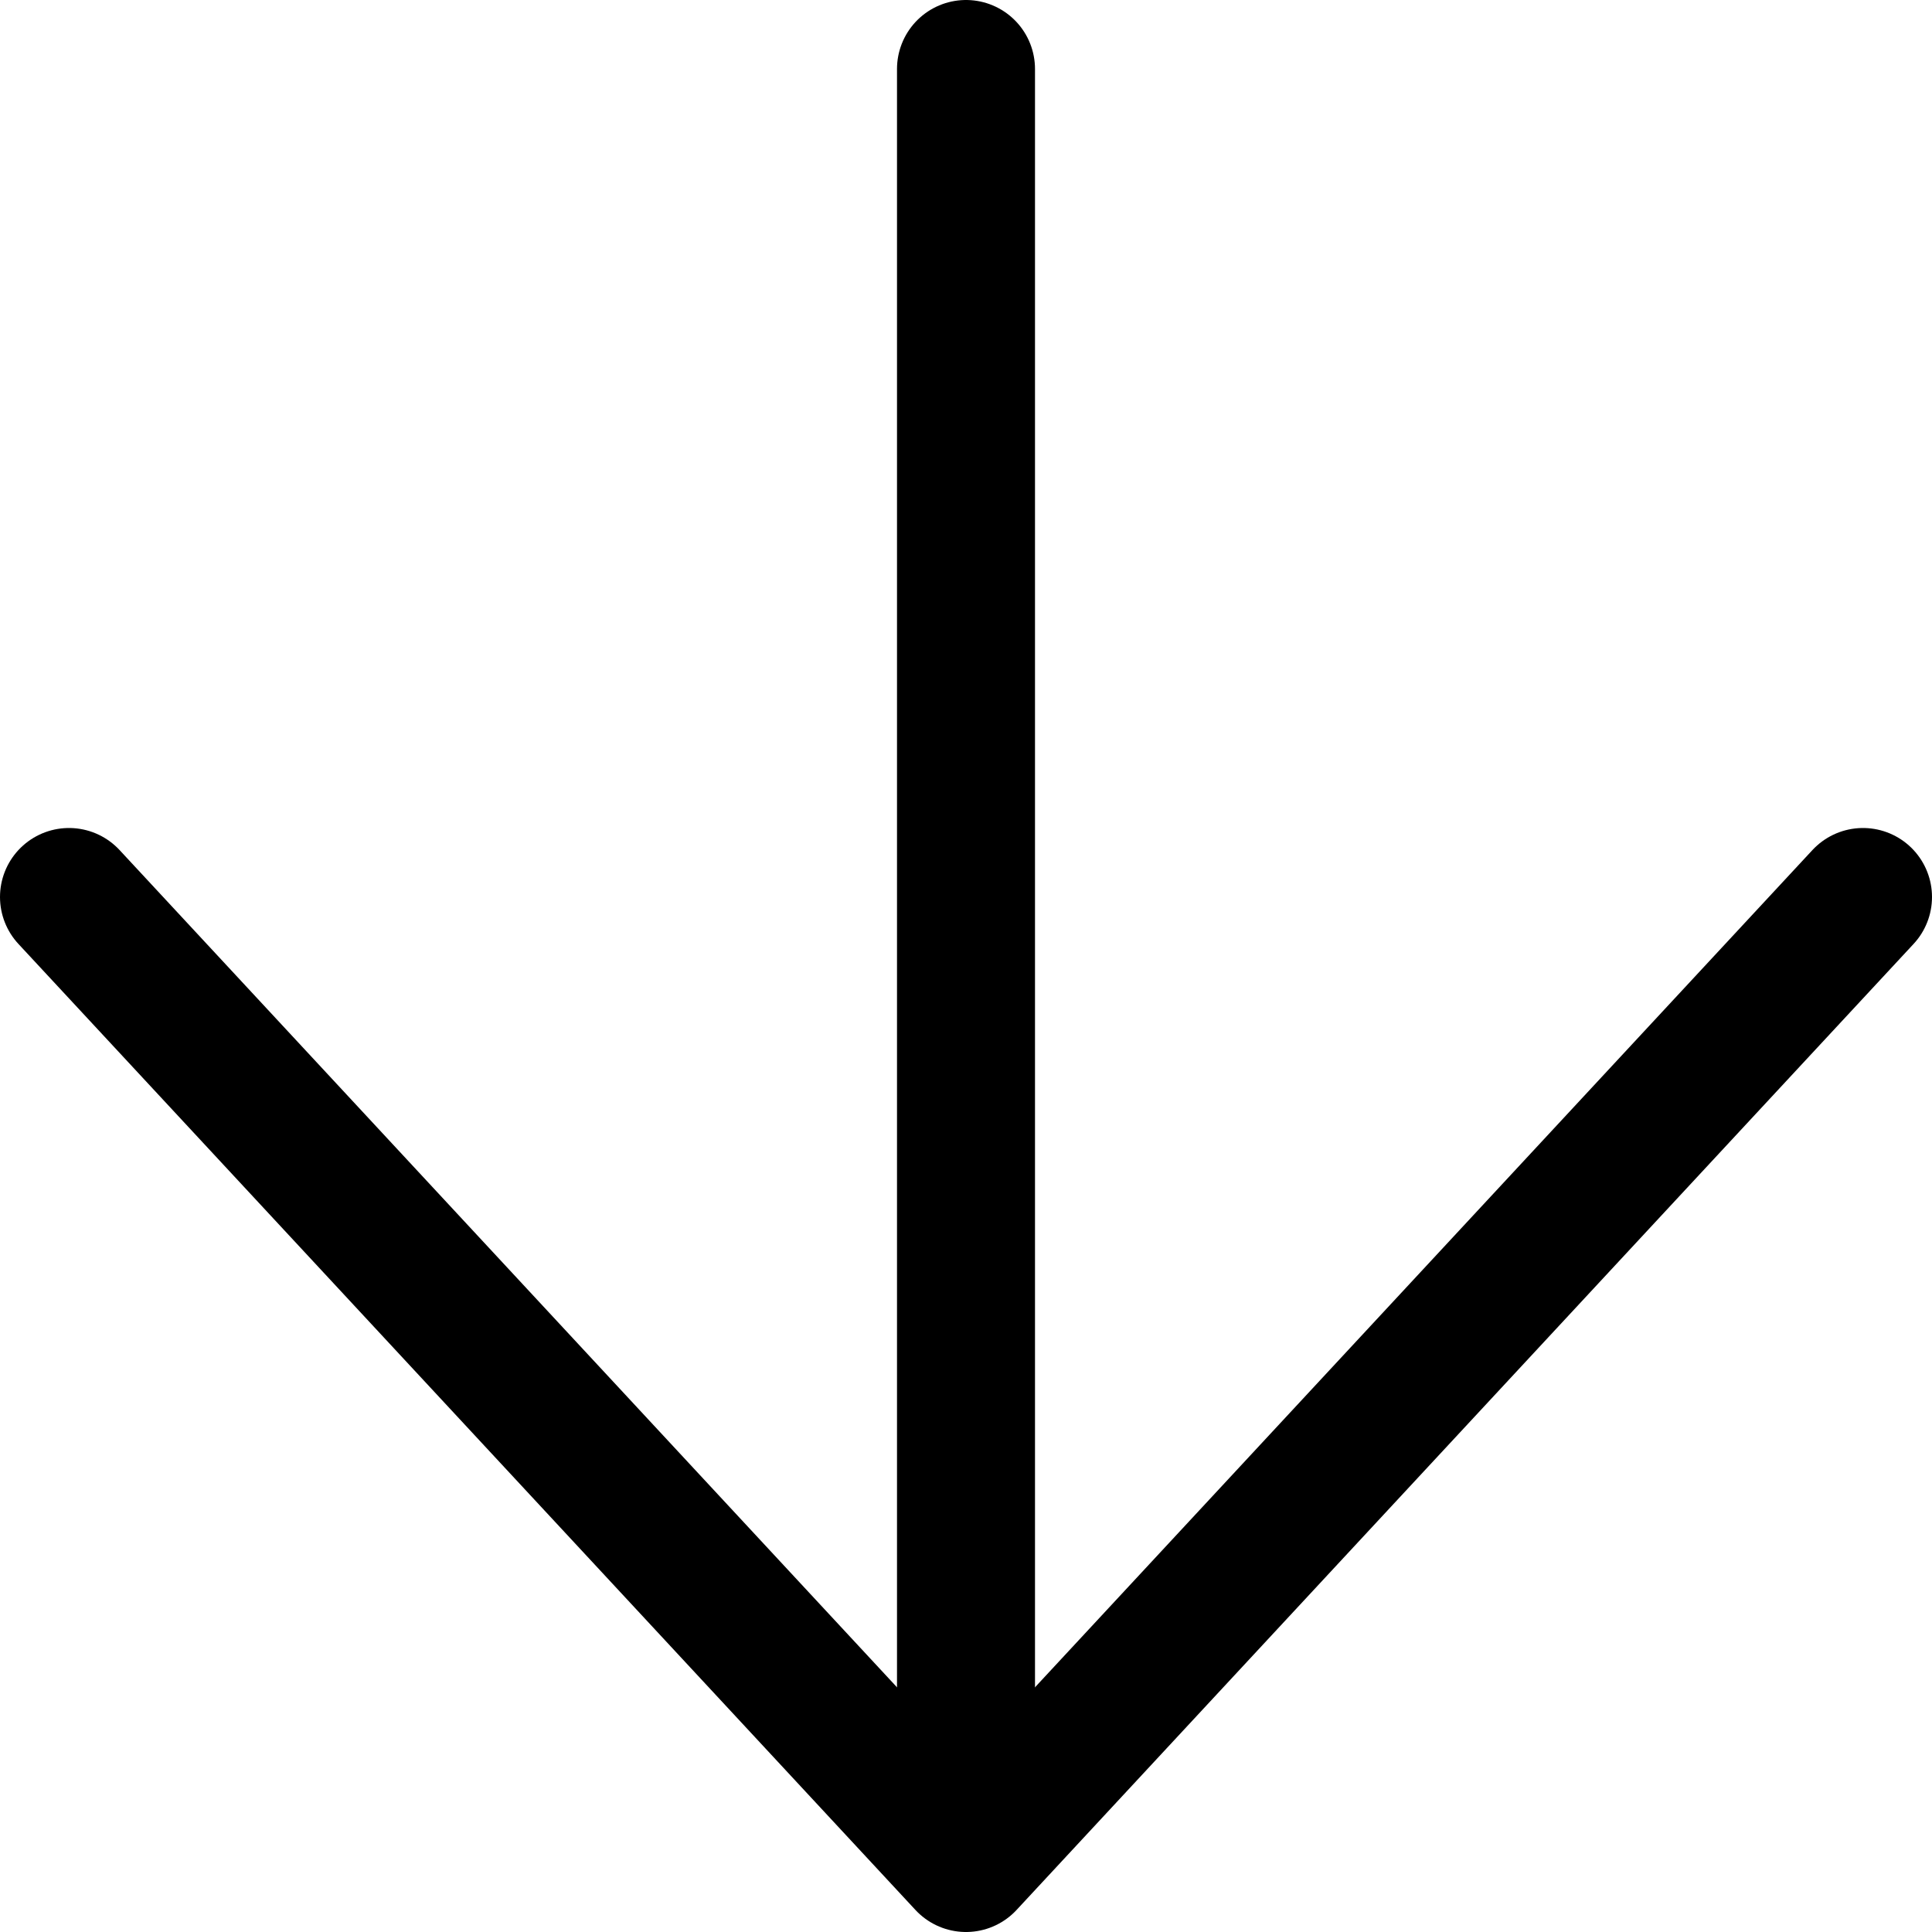
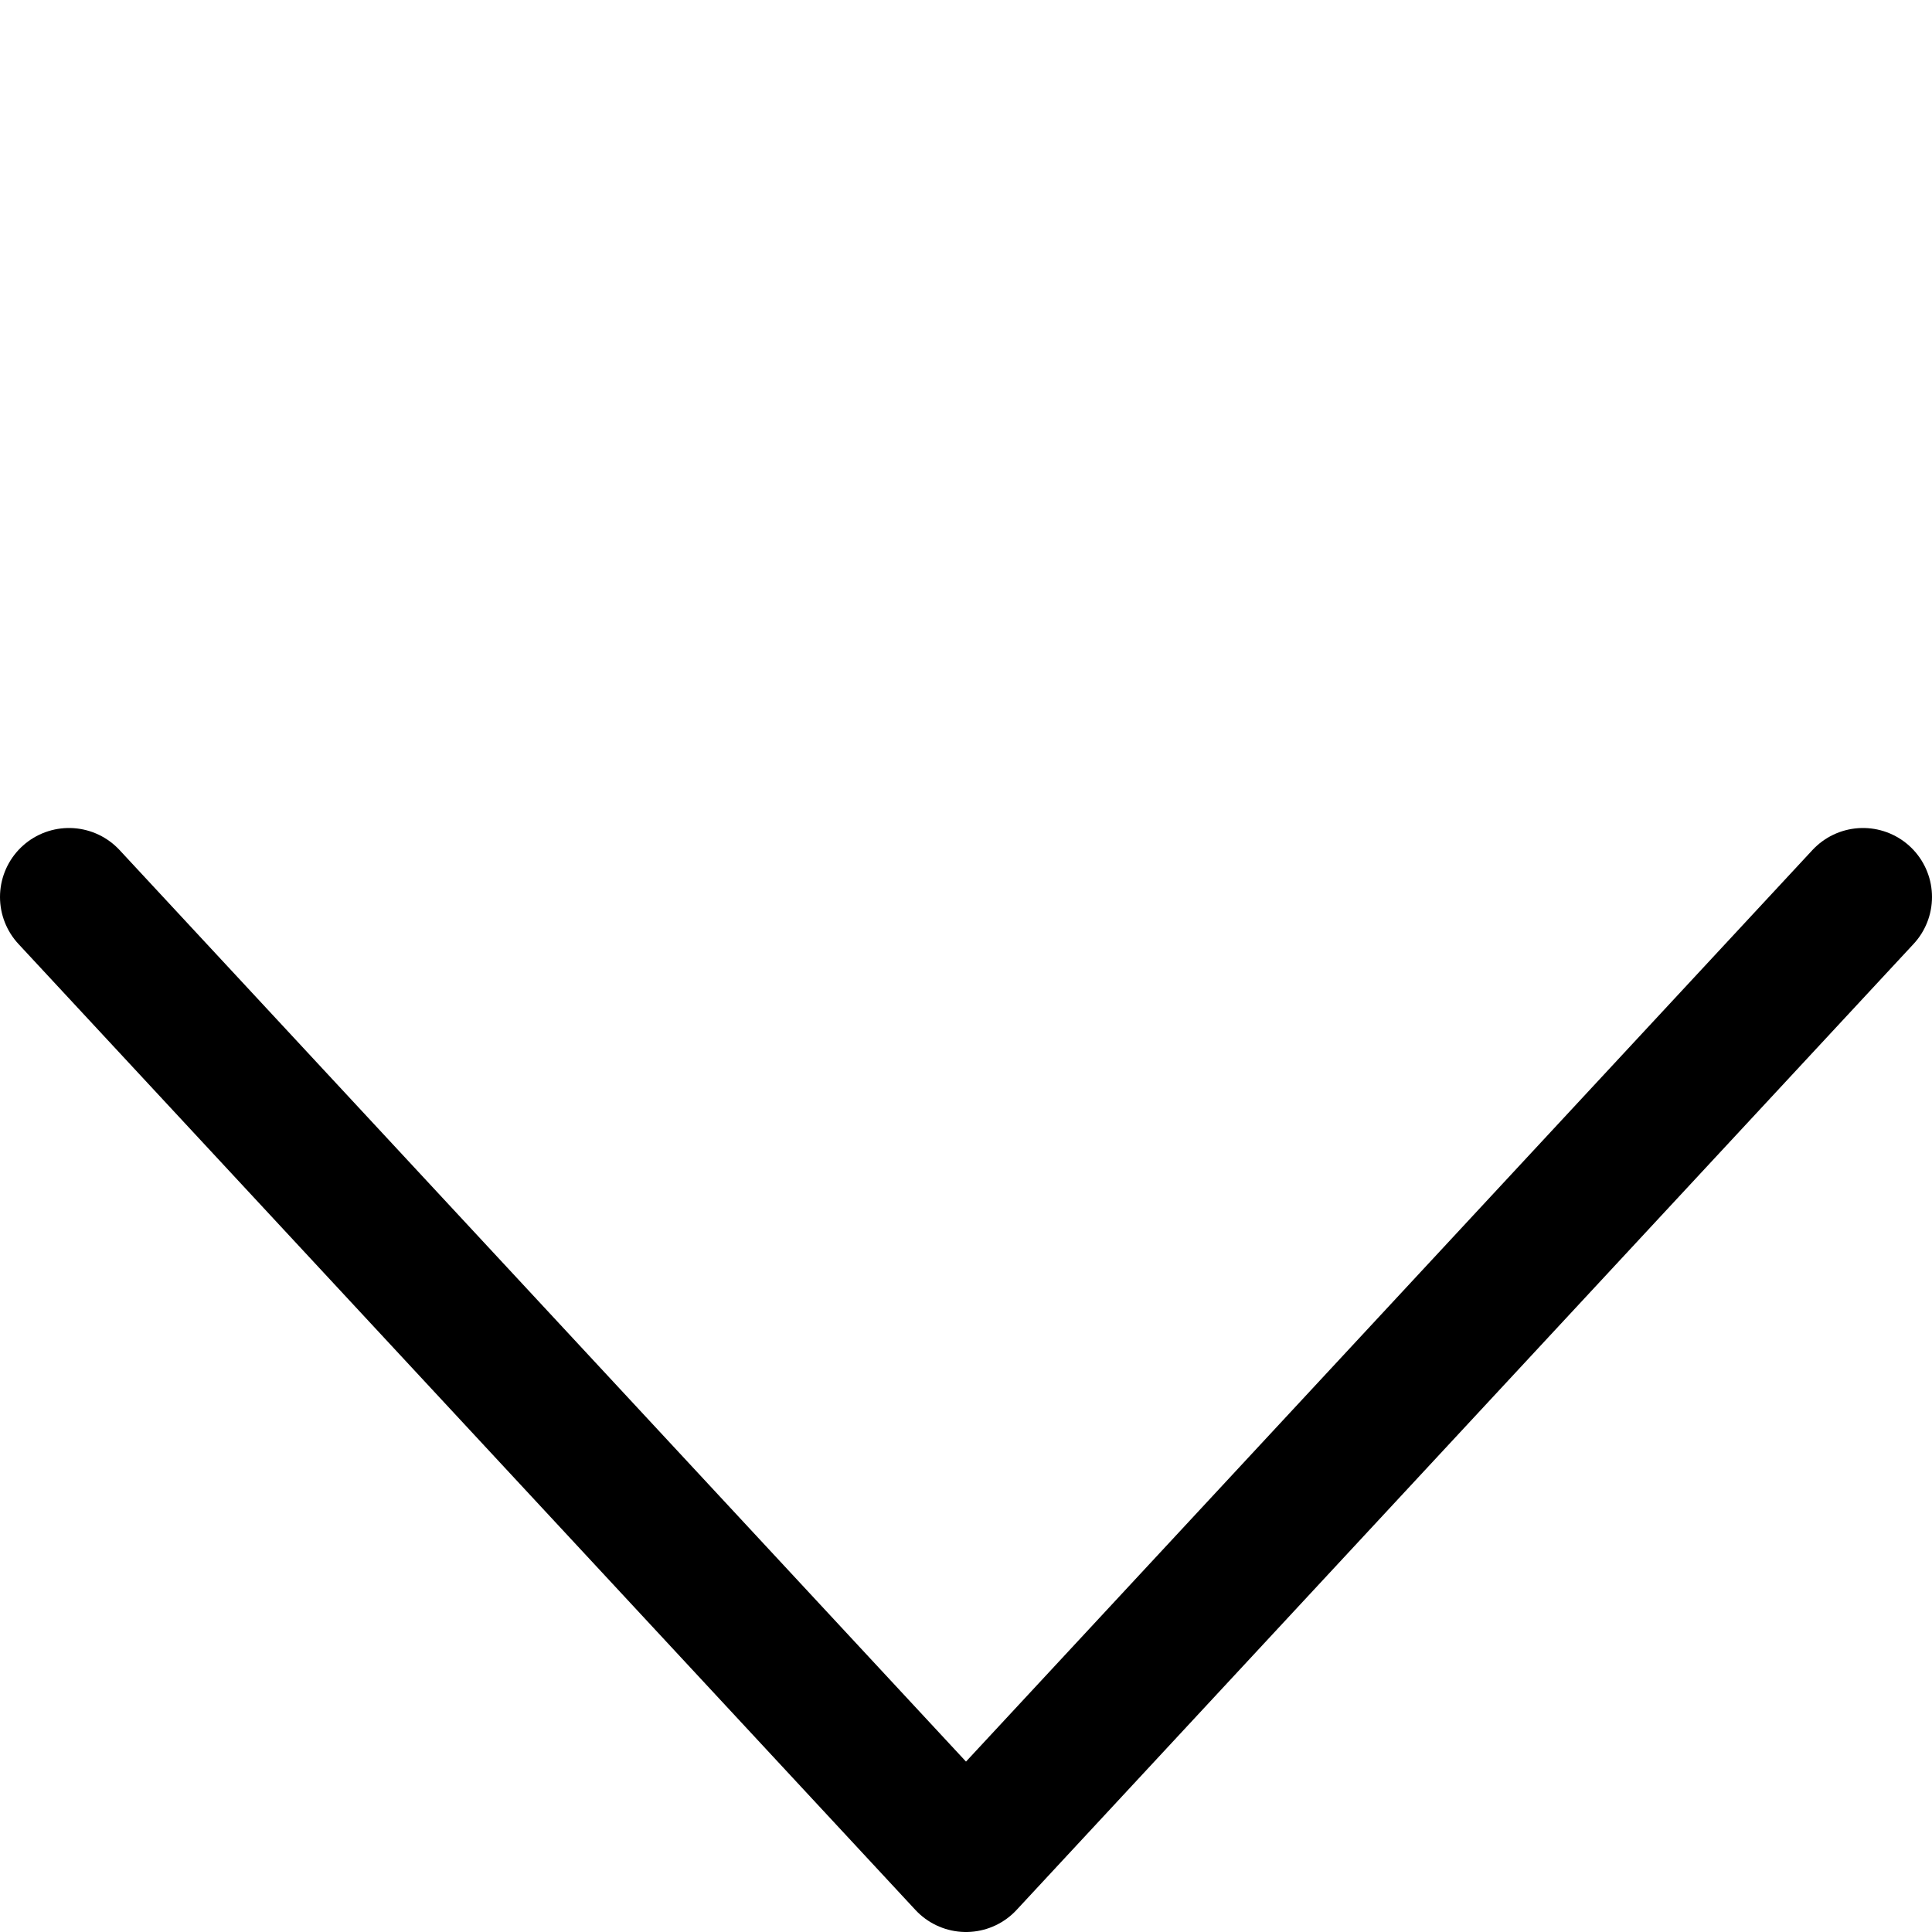
<svg xmlns="http://www.w3.org/2000/svg" width="28" height="28" viewBox="0 0 28 28">
  <g fill="none" fill-rule="nonzero" stroke="#000" stroke-linecap="round" stroke-width="2">
    <path stroke-linejoin="round" d="M1 13l13 14 13-14" />
-     <path d="M14 26V1" />
  </g>
</svg>